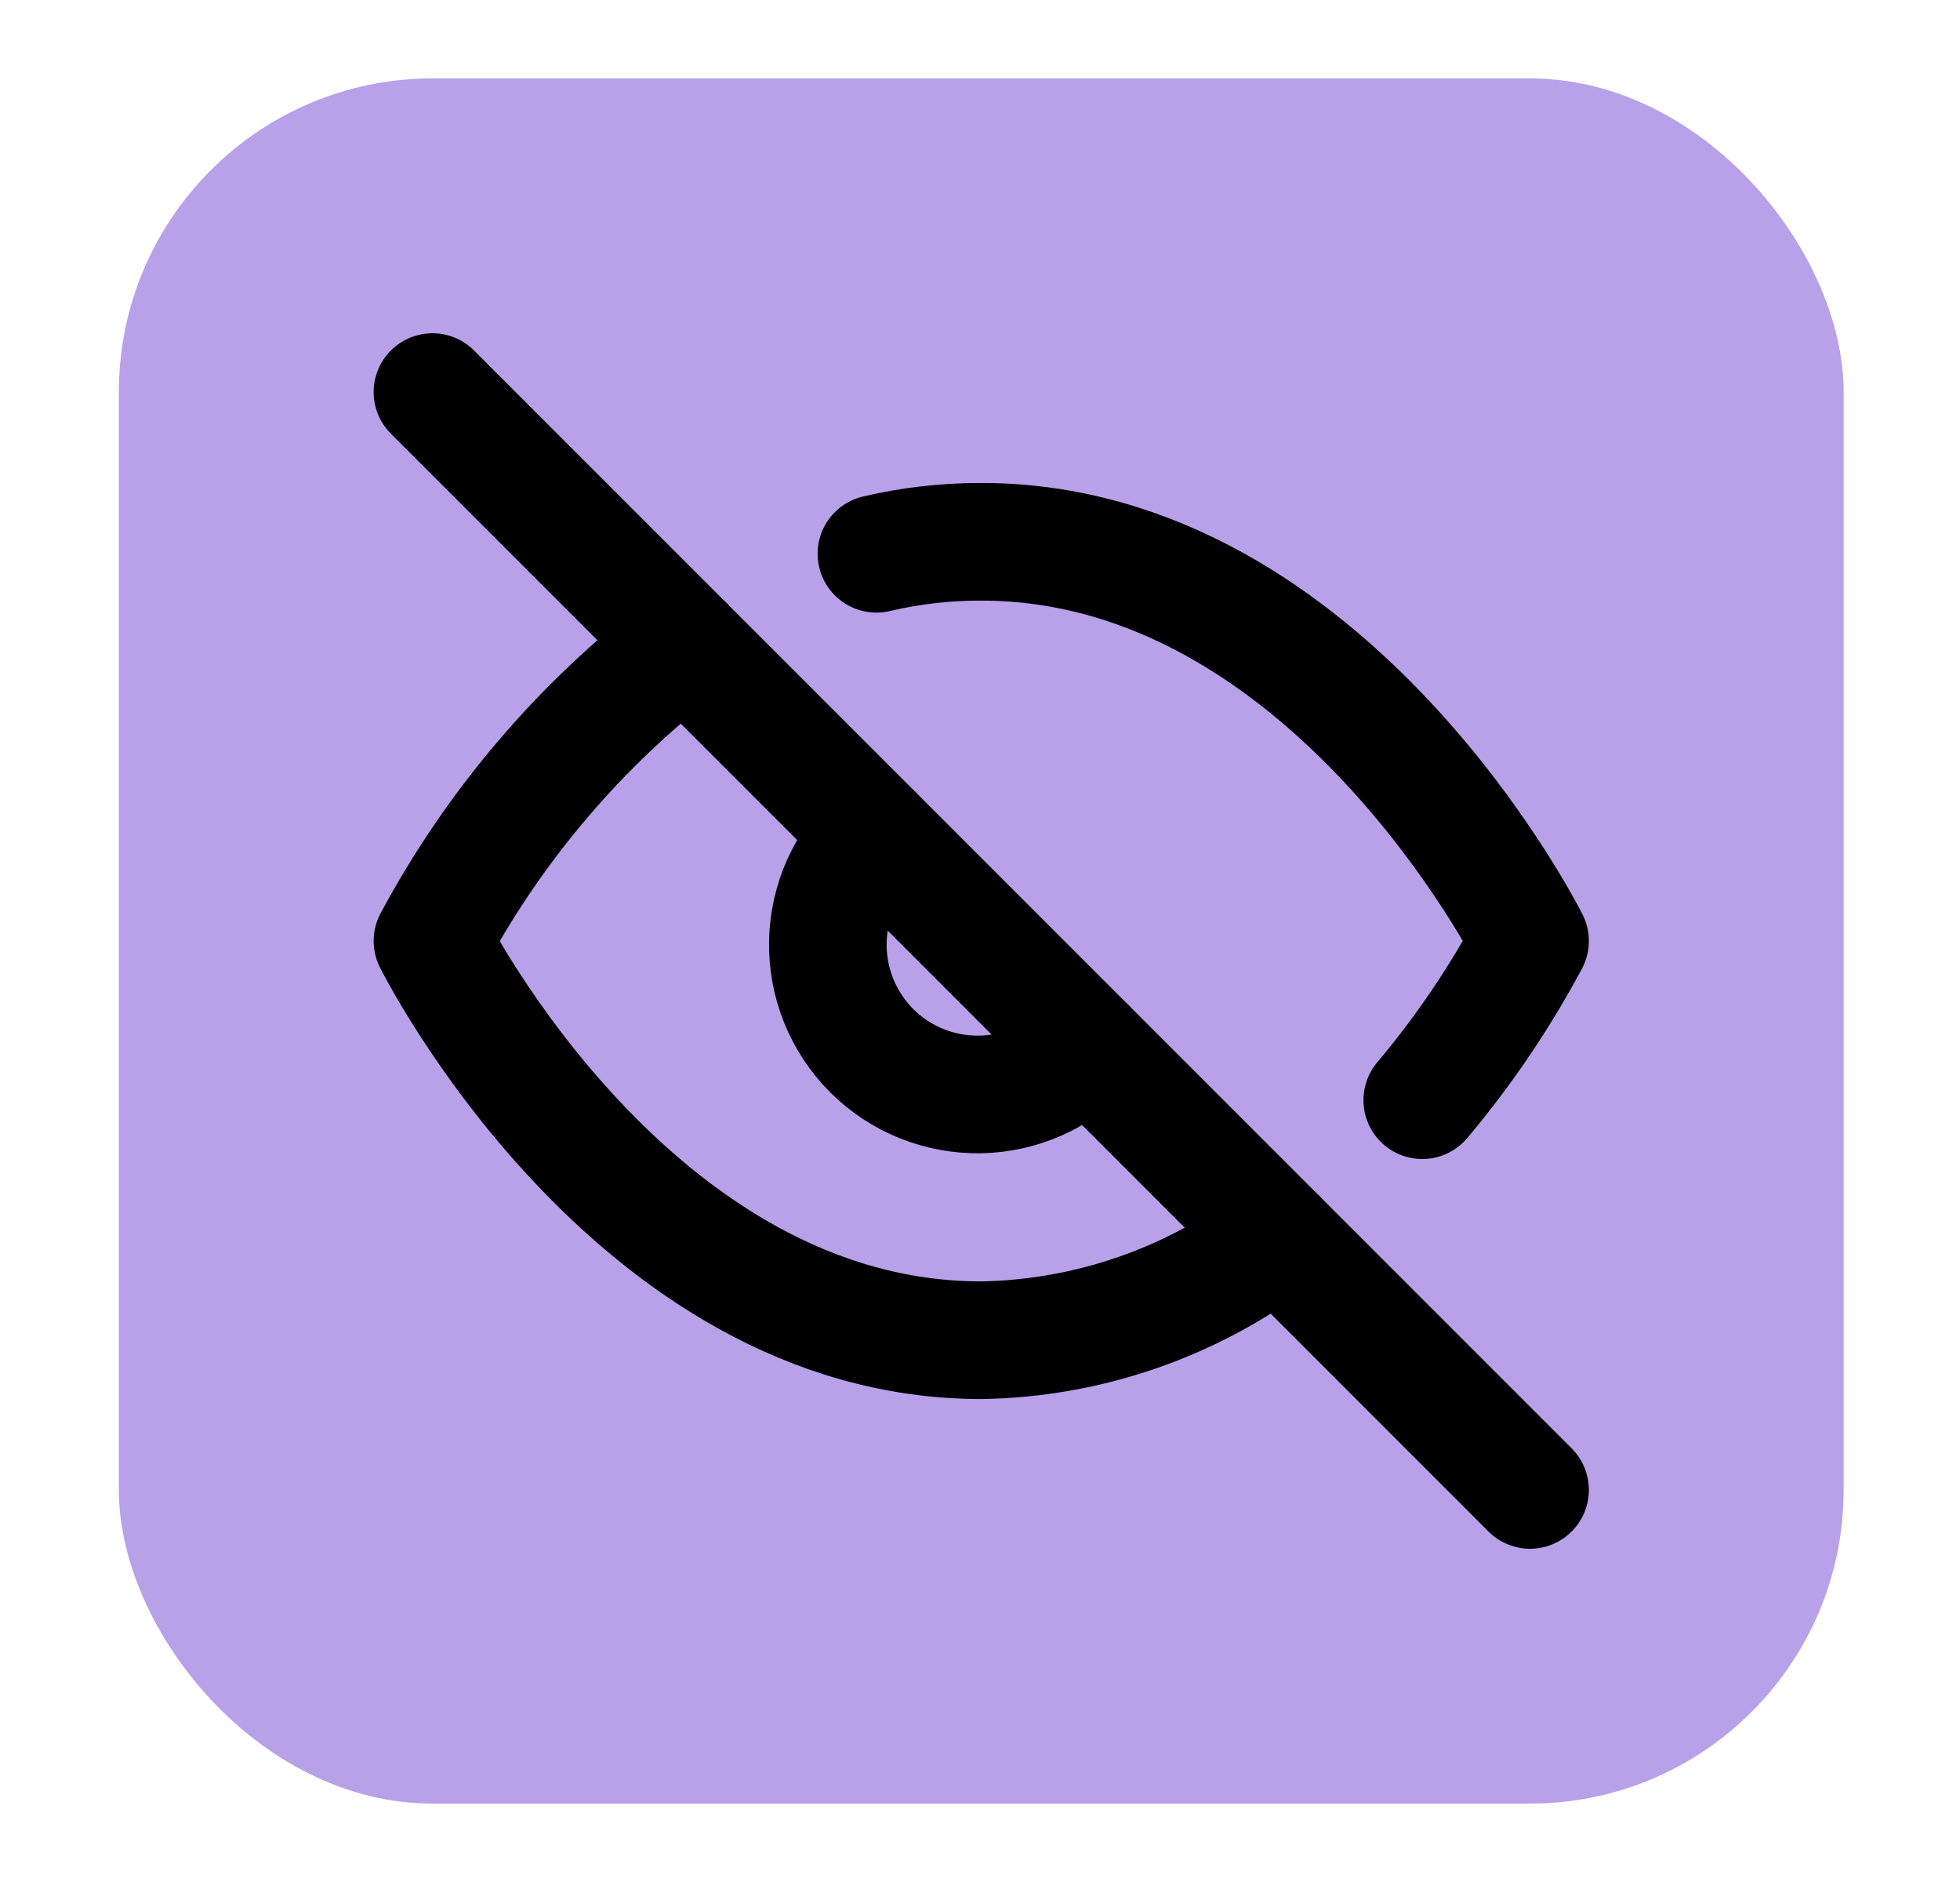
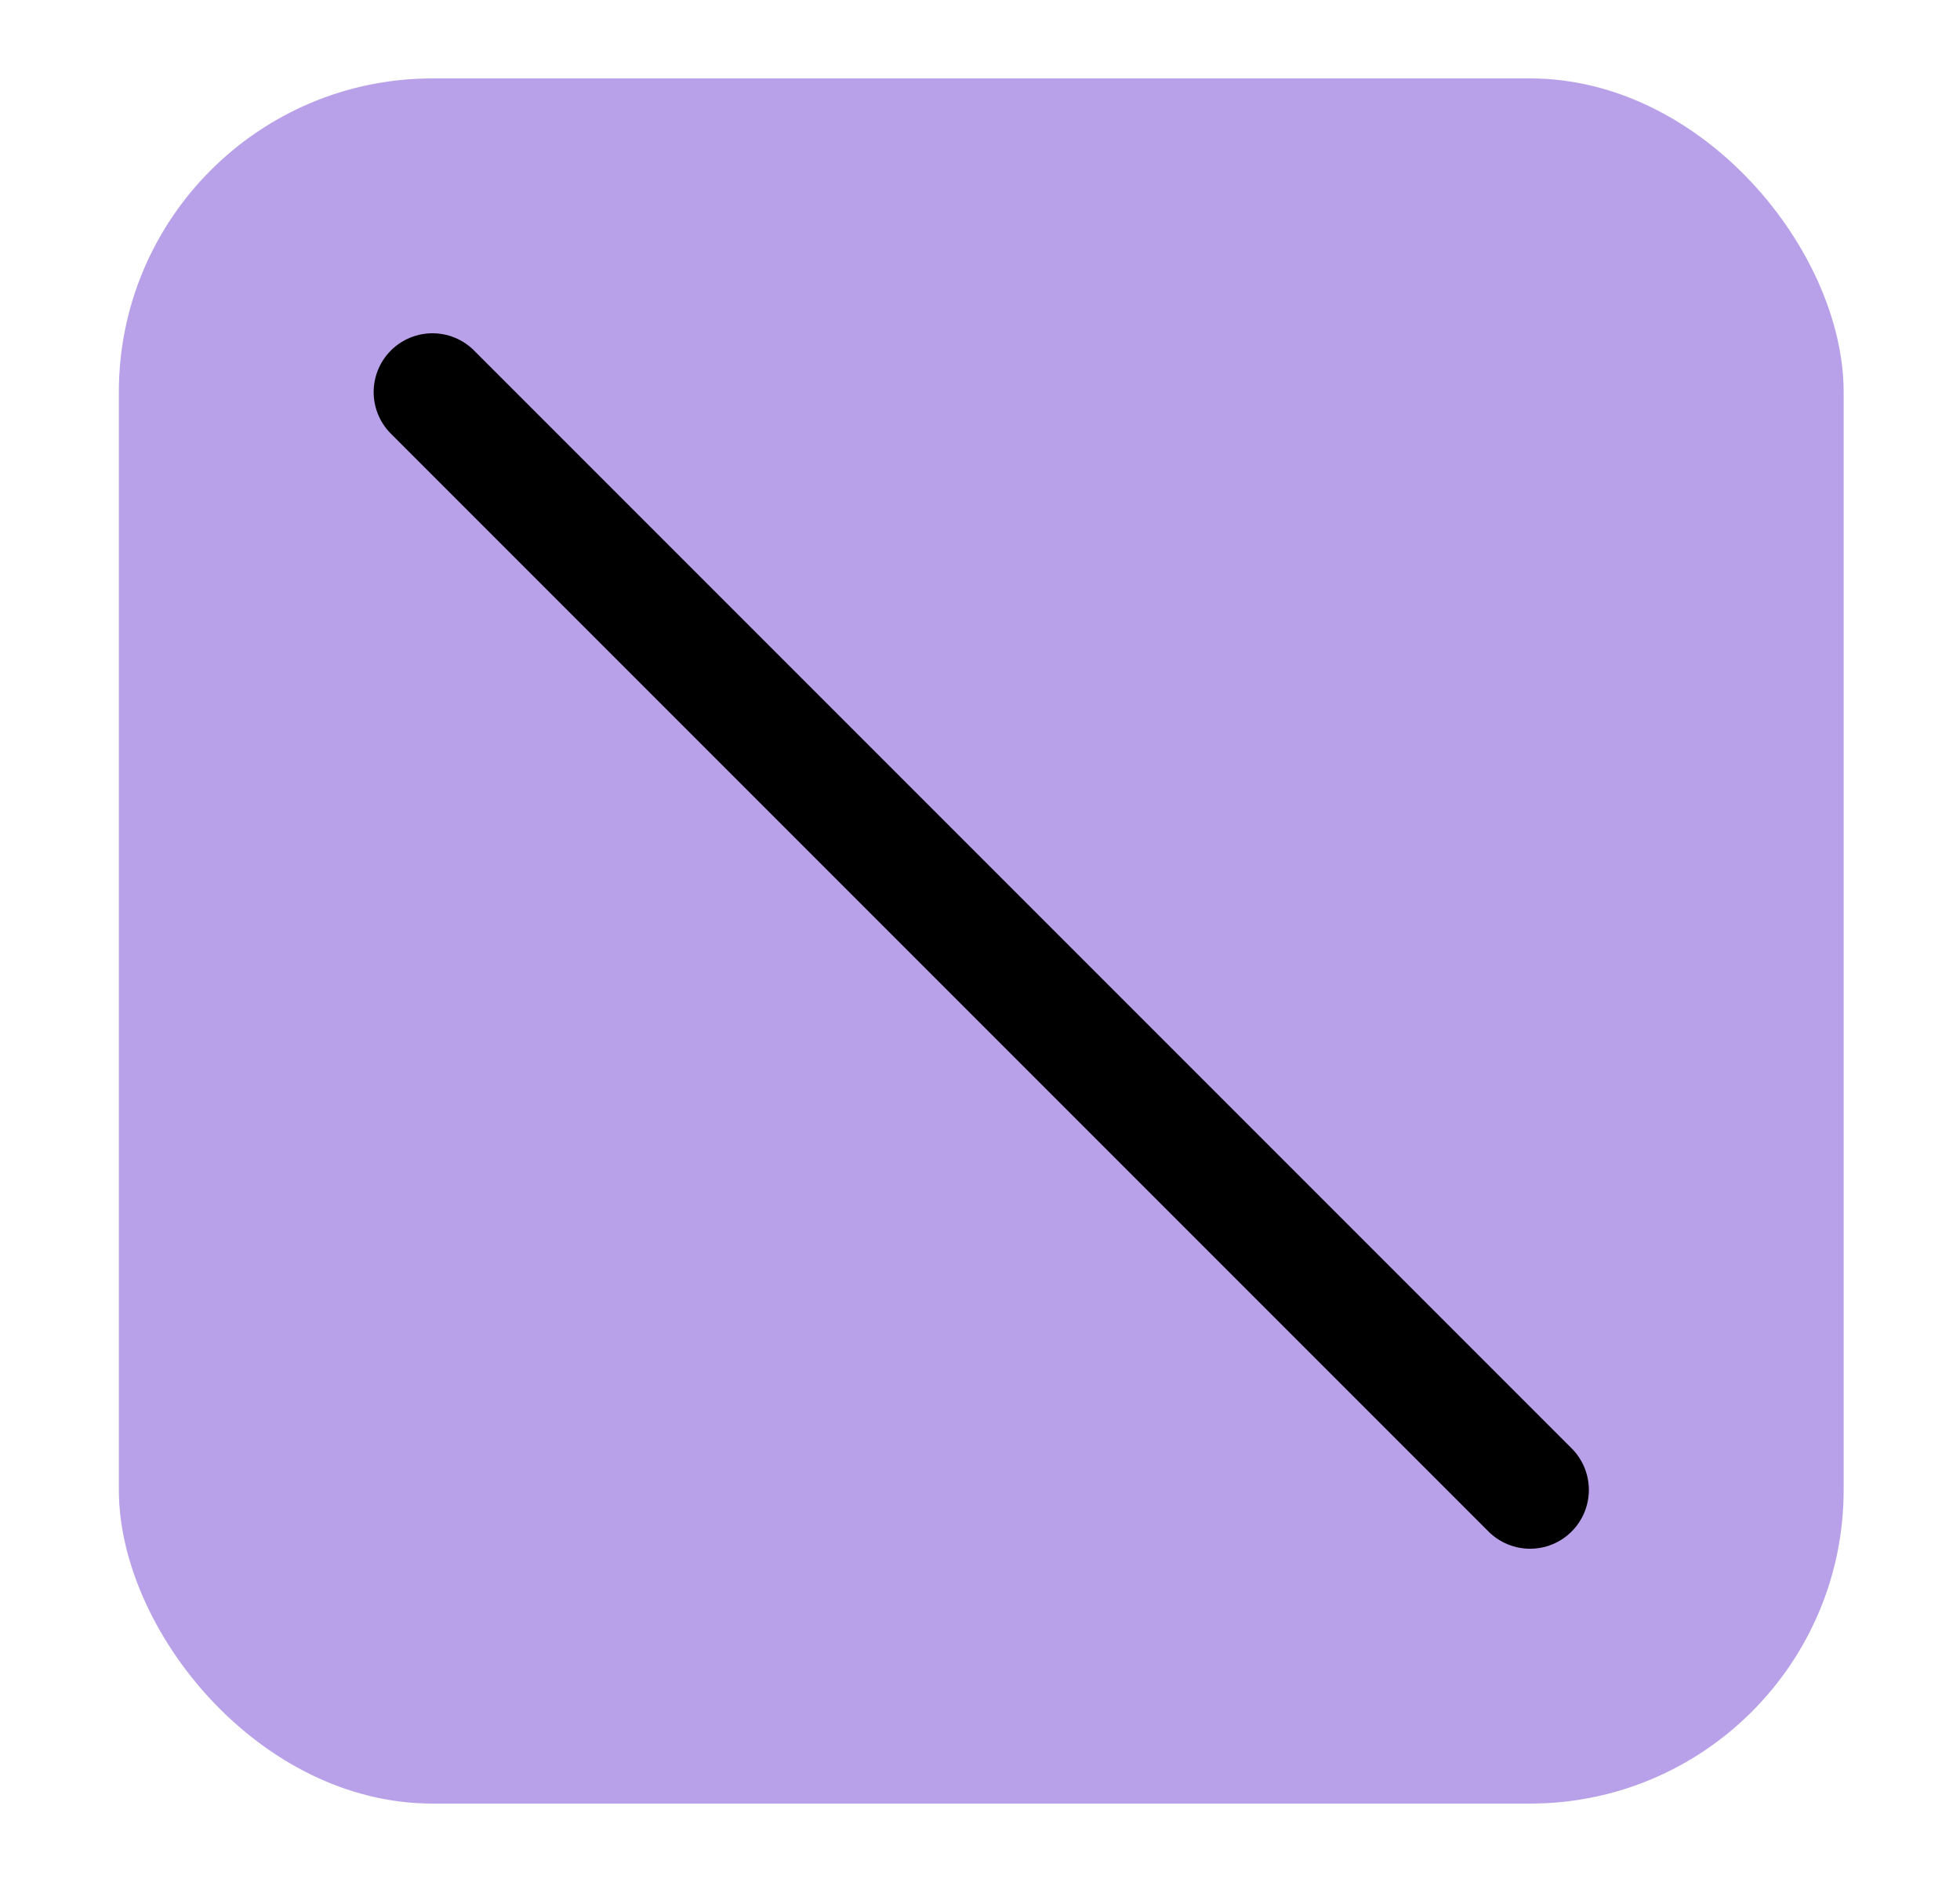
<svg xmlns="http://www.w3.org/2000/svg" width="25" height="24" viewBox="0 0 25 24" fill="none">
  <rect x="1.516" y="1" width="22" height="22" rx="4" fill="#B8A1E8" />
-   <path d="M16.296 15.78C15.208 16.609 13.883 17.069 12.516 17.091C8.061 17.091 5.516 12 5.516 12C6.307 10.525 7.405 9.236 8.736 8.22M11.179 7.062C11.617 6.959 12.066 6.908 12.516 6.909C16.97 6.909 19.516 12 19.516 12C19.129 12.723 18.669 13.403 18.141 14.03M13.865 13.349C13.69 13.537 13.479 13.687 13.245 13.791C13.011 13.896 12.758 13.952 12.502 13.957C12.245 13.961 11.991 13.914 11.753 13.818C11.515 13.722 11.299 13.579 11.118 13.398C10.937 13.216 10.794 13 10.698 12.763C10.602 12.525 10.555 12.27 10.559 12.014C10.564 11.758 10.62 11.505 10.724 11.271C10.829 11.037 10.979 10.826 11.166 10.651" stroke="black" stroke-width="1.5" stroke-linecap="round" stroke-linejoin="round" />
  <path d="M5.516 5L19.516 19" stroke="black" stroke-width="1.5" stroke-linecap="round" stroke-linejoin="round" />
</svg>